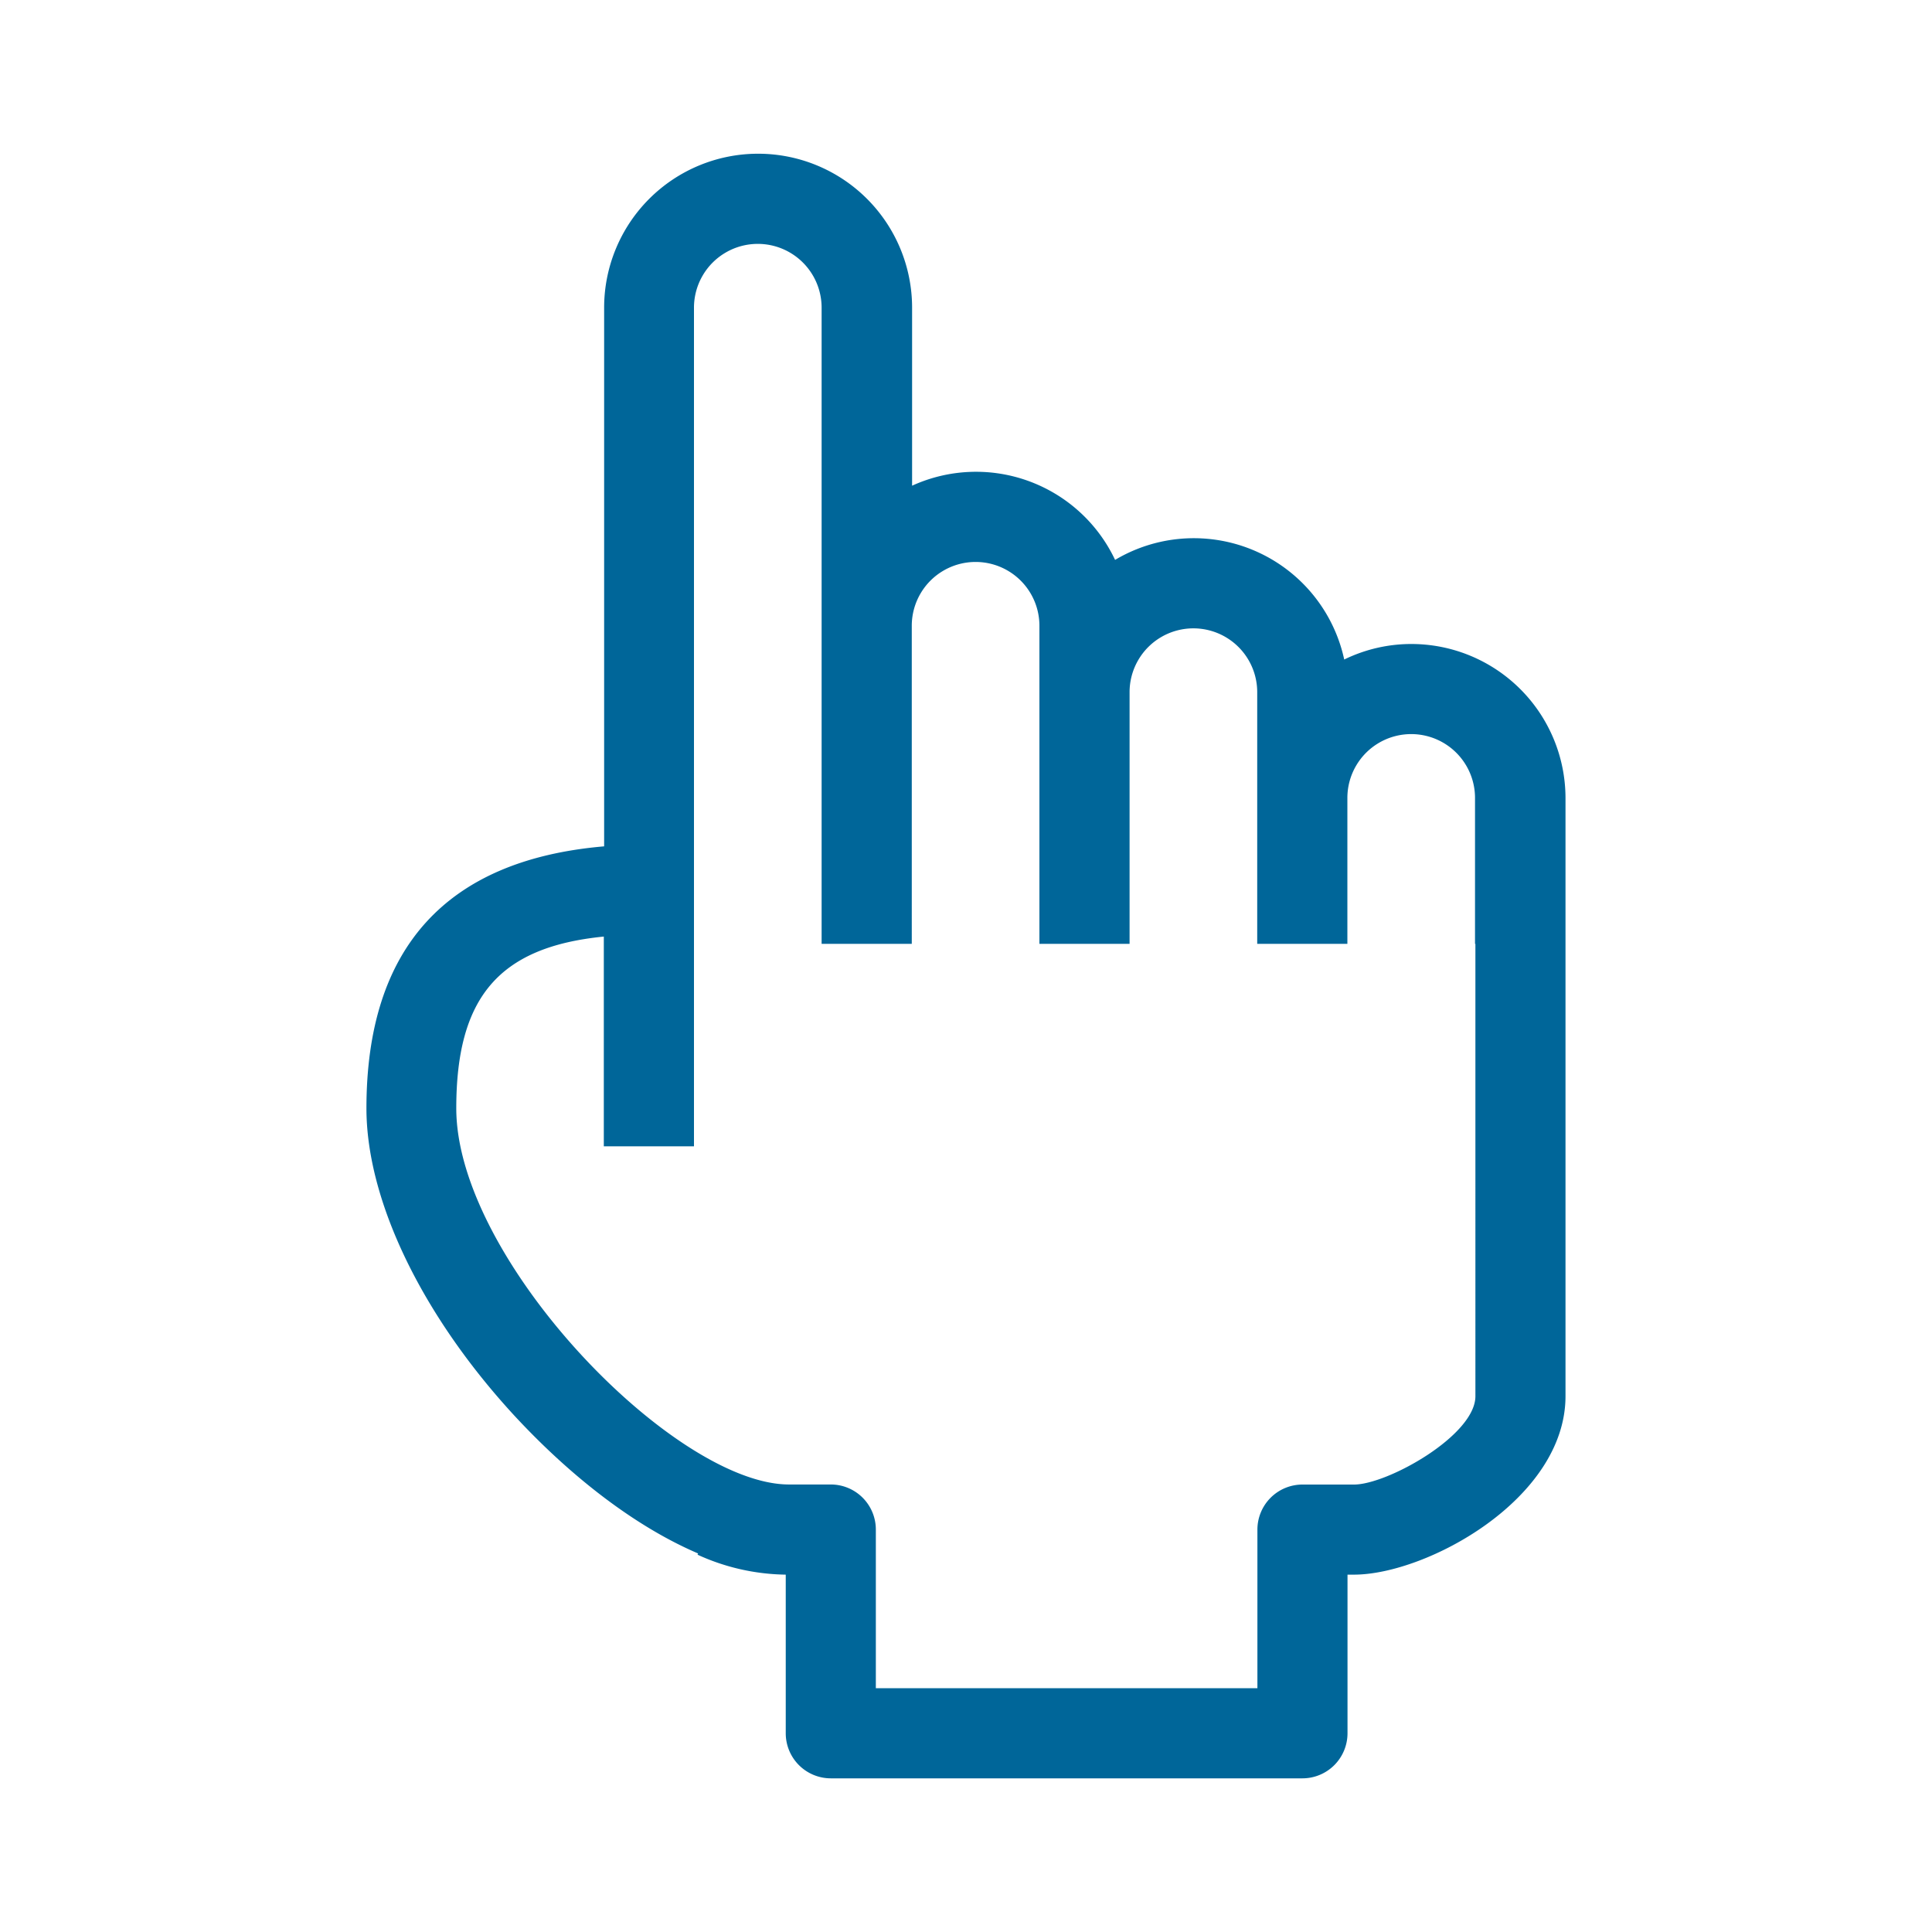
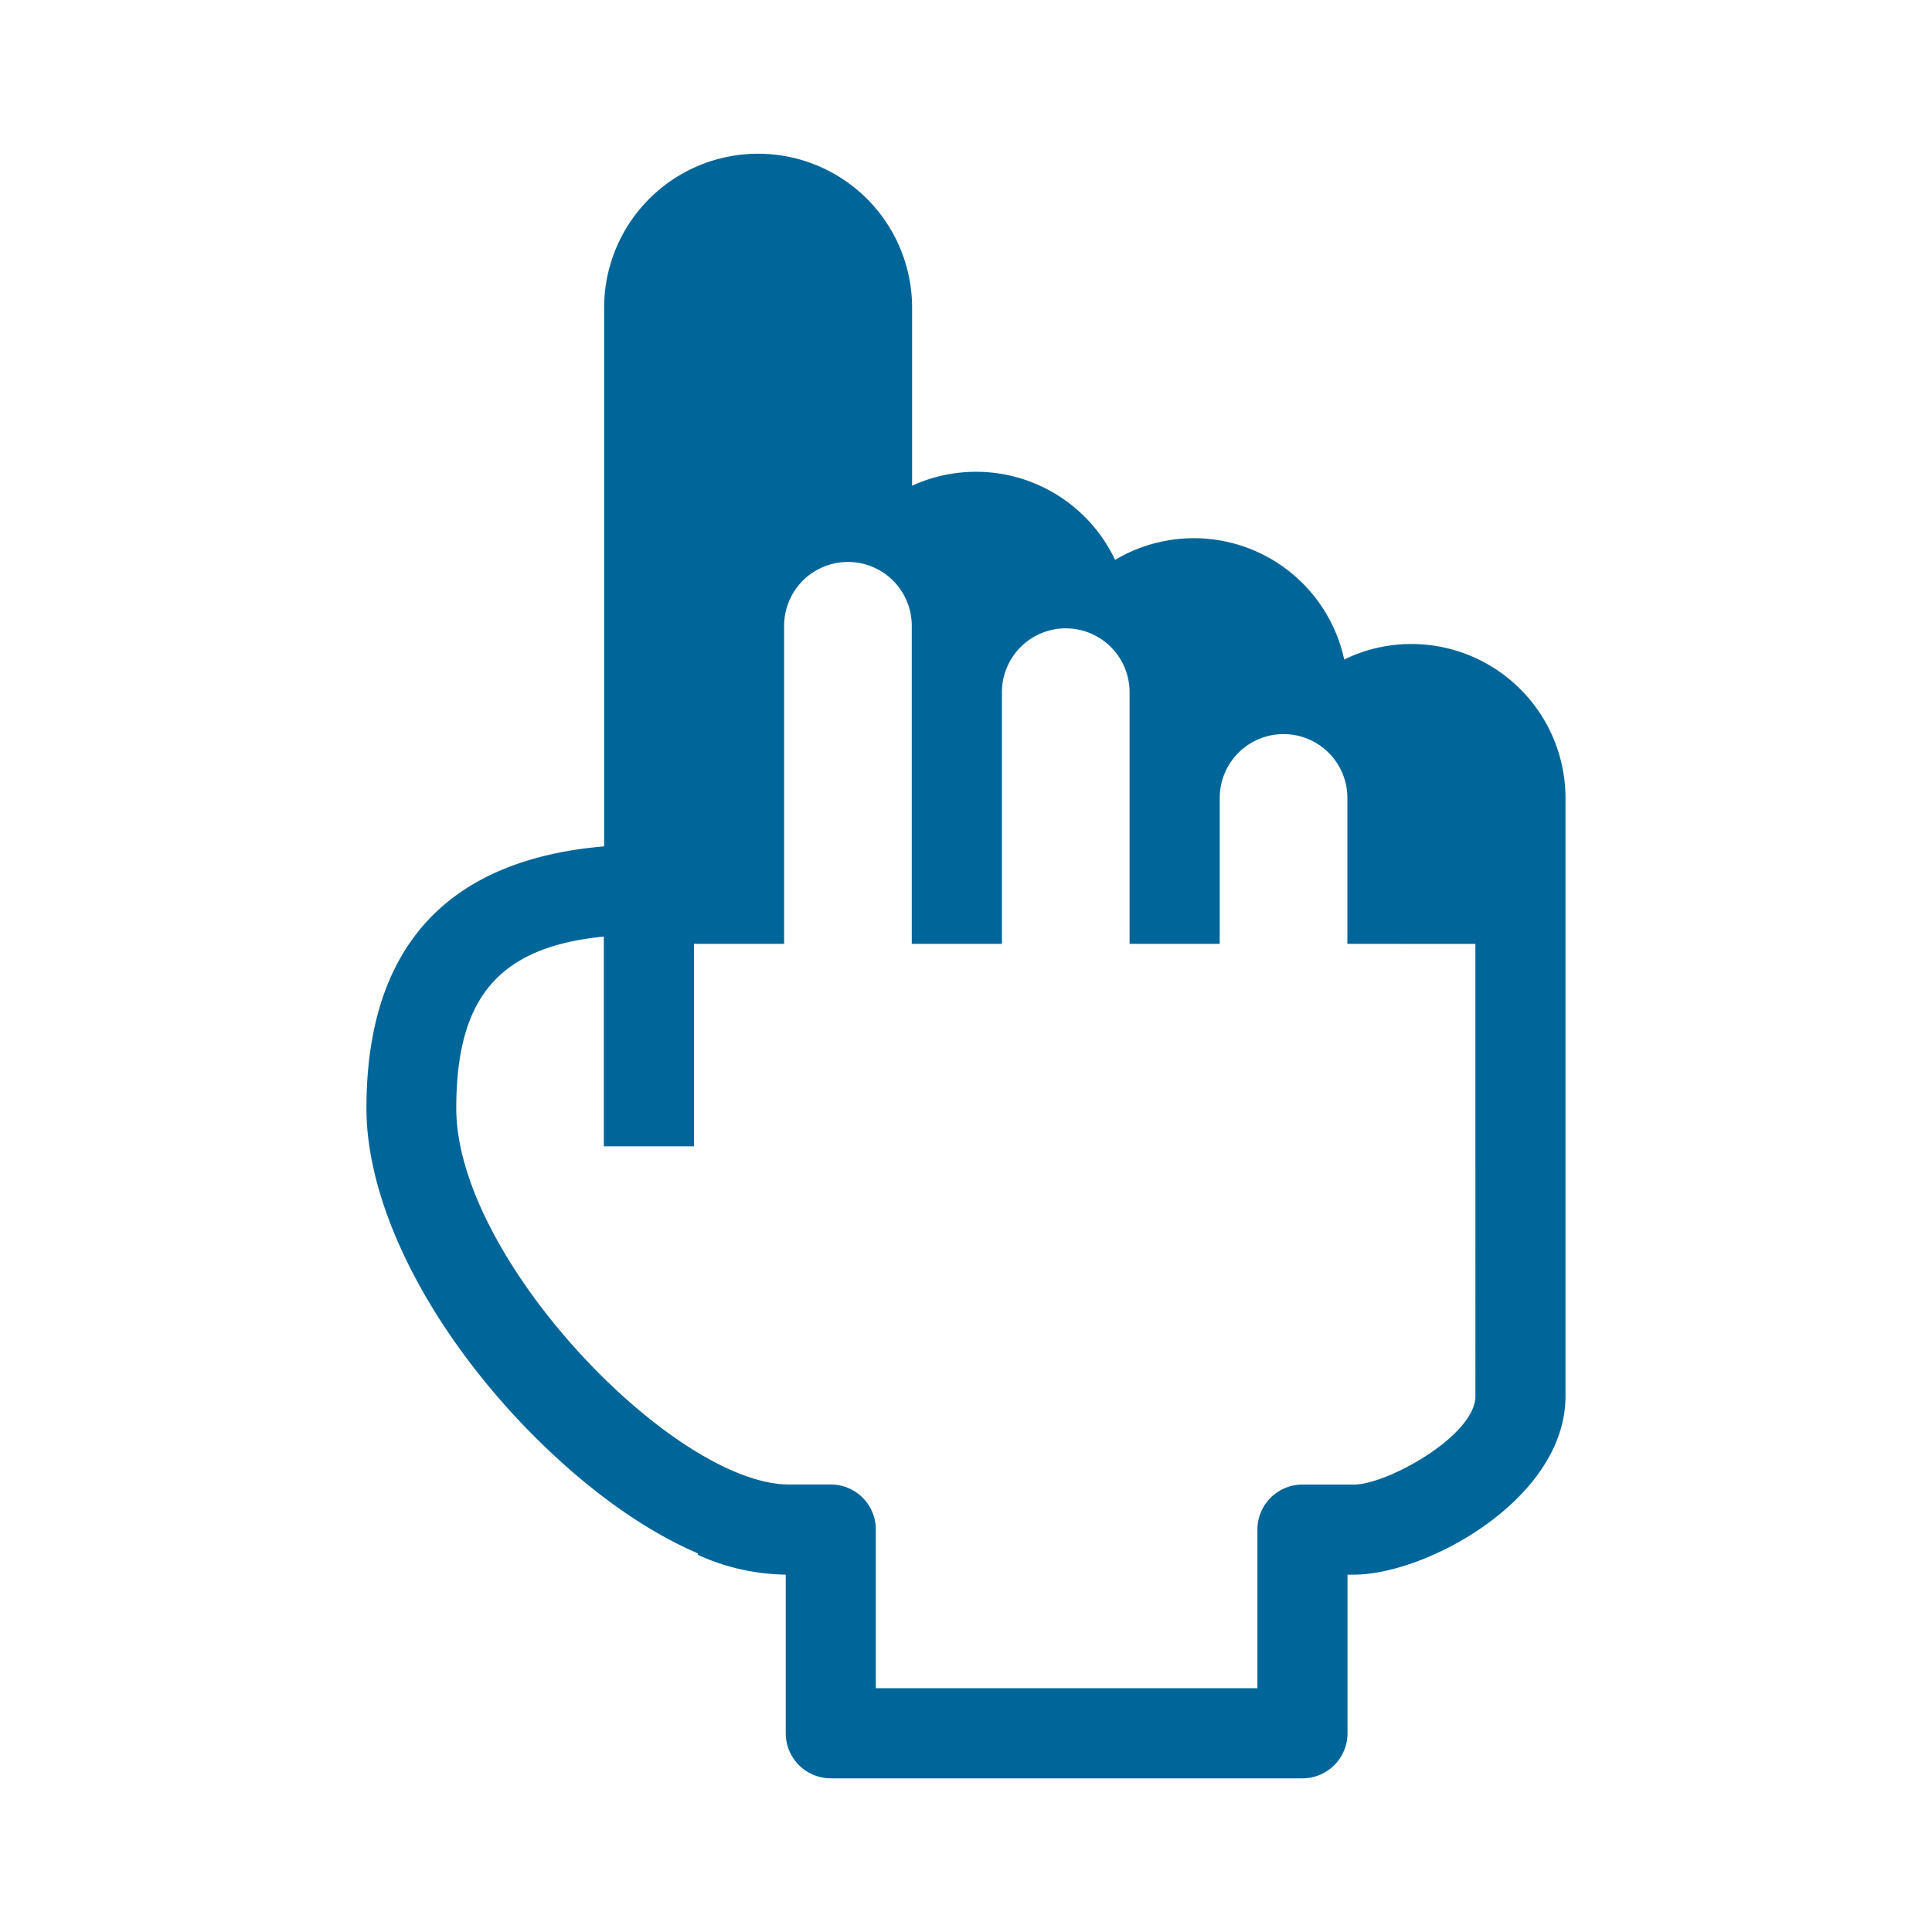
<svg xmlns="http://www.w3.org/2000/svg" viewBox="0 0 300 300" style="fill:#006699">
  <defs>
    <style>.cls-1{fill:none;}</style>
  </defs>
  <title>icon_operation</title>
  <g id="layer_2" data-name="layer 2">
    <g id="layer_3" data-name="layer 3">
-       <rect class="cls-1" width="300" height="300" />
-       <path d="M219.19,100a23.76,23.76,0,0,0-10.46,2.41,23.89,23.89,0,0,0-35.58-15.47,23.88,23.88,0,0,0-31.52-11.52V47.78a23.91,23.91,0,1,0-47.82,0v83.64C69.32,133.52,56.9,147.18,56.9,172.1c0,14.3,8.61,32.15,23,47.75,9.27,10,19.24,17.41,28.5,21.37l-.09.19a33.92,33.92,0,0,0,13.7,3.1v24.63a7,7,0,0,0,7,7h73.23a7,7,0,0,0,7-7V244.51h1c11.25,0,32.85-11.71,32.85-27.72V146.56h0V123.9A23.94,23.94,0,0,0,219.19,100Zm9.91,46.57V216.8c0,6.1-13.67,13.72-18.85,13.72h-8a7,7,0,0,0-7,7v24.62H136V237.51a7,7,0,0,0-7-7h-6.48c-17.79,0-51.67-34.92-51.67-58.41,0-17.15,6.55-25.05,22.91-26.67v1.12h0V178h14V146.56h0V47.78a9.91,9.91,0,1,1,19.82,0v98.78h14V97.17a9.91,9.91,0,1,1,19.82,0v49.39h14V107.48a9.91,9.91,0,1,1,19.82,0v39.08h14V123.9a9.91,9.91,0,0,1,19.82,0v22.66Z" />
+       <path d="M219.19,100a23.76,23.76,0,0,0-10.46,2.41,23.89,23.89,0,0,0-35.58-15.47,23.88,23.88,0,0,0-31.52-11.52V47.78a23.91,23.91,0,1,0-47.82,0v83.64C69.32,133.52,56.9,147.18,56.9,172.1c0,14.3,8.61,32.15,23,47.75,9.27,10,19.24,17.41,28.5,21.37l-.09.19a33.92,33.92,0,0,0,13.7,3.1v24.63a7,7,0,0,0,7,7h73.23a7,7,0,0,0,7-7V244.51h1c11.25,0,32.85-11.71,32.85-27.72V146.56h0V123.9A23.94,23.94,0,0,0,219.19,100Zm9.91,46.57V216.8c0,6.1-13.67,13.72-18.85,13.72h-8a7,7,0,0,0-7,7v24.62H136V237.51a7,7,0,0,0-7-7h-6.48c-17.79,0-51.67-34.92-51.67-58.41,0-17.15,6.55-25.05,22.91-26.67v1.12h0V178h14V146.56h0V47.78v98.78h14V97.17a9.91,9.91,0,1,1,19.82,0v49.39h14V107.48a9.91,9.91,0,1,1,19.82,0v39.08h14V123.9a9.91,9.91,0,0,1,19.82,0v22.66Z" />
    </g>
  </g>
</svg>